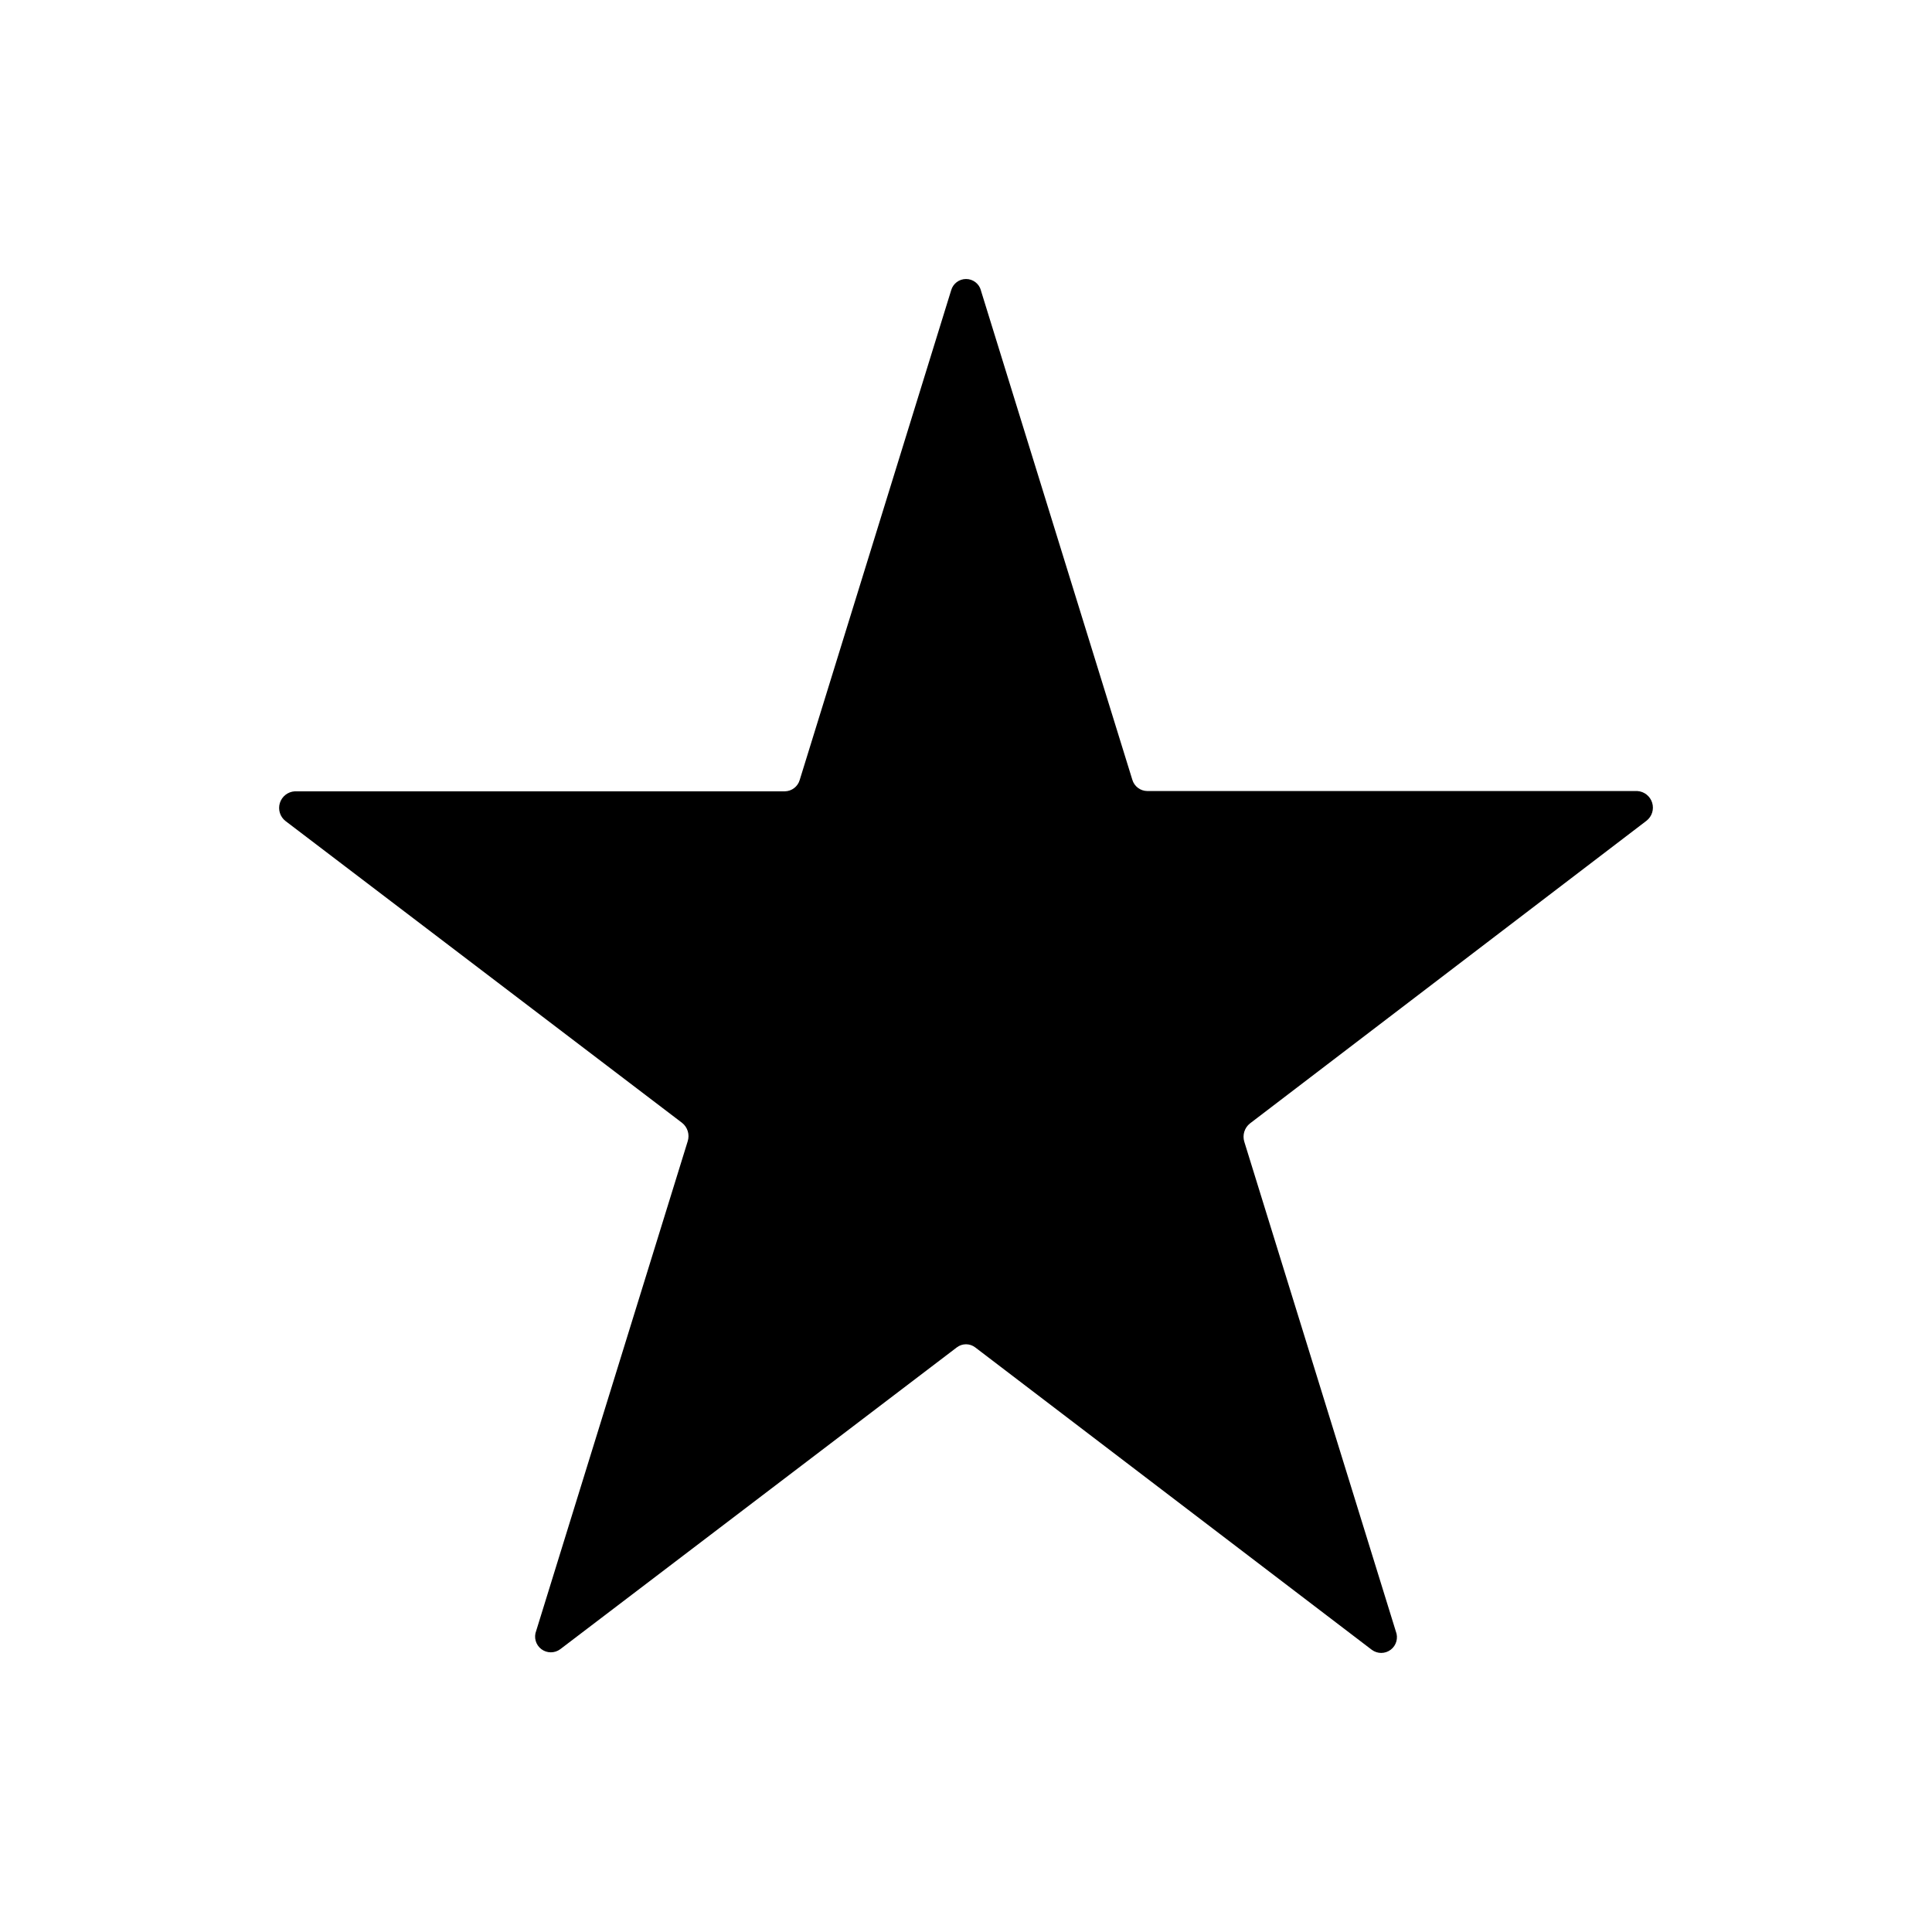
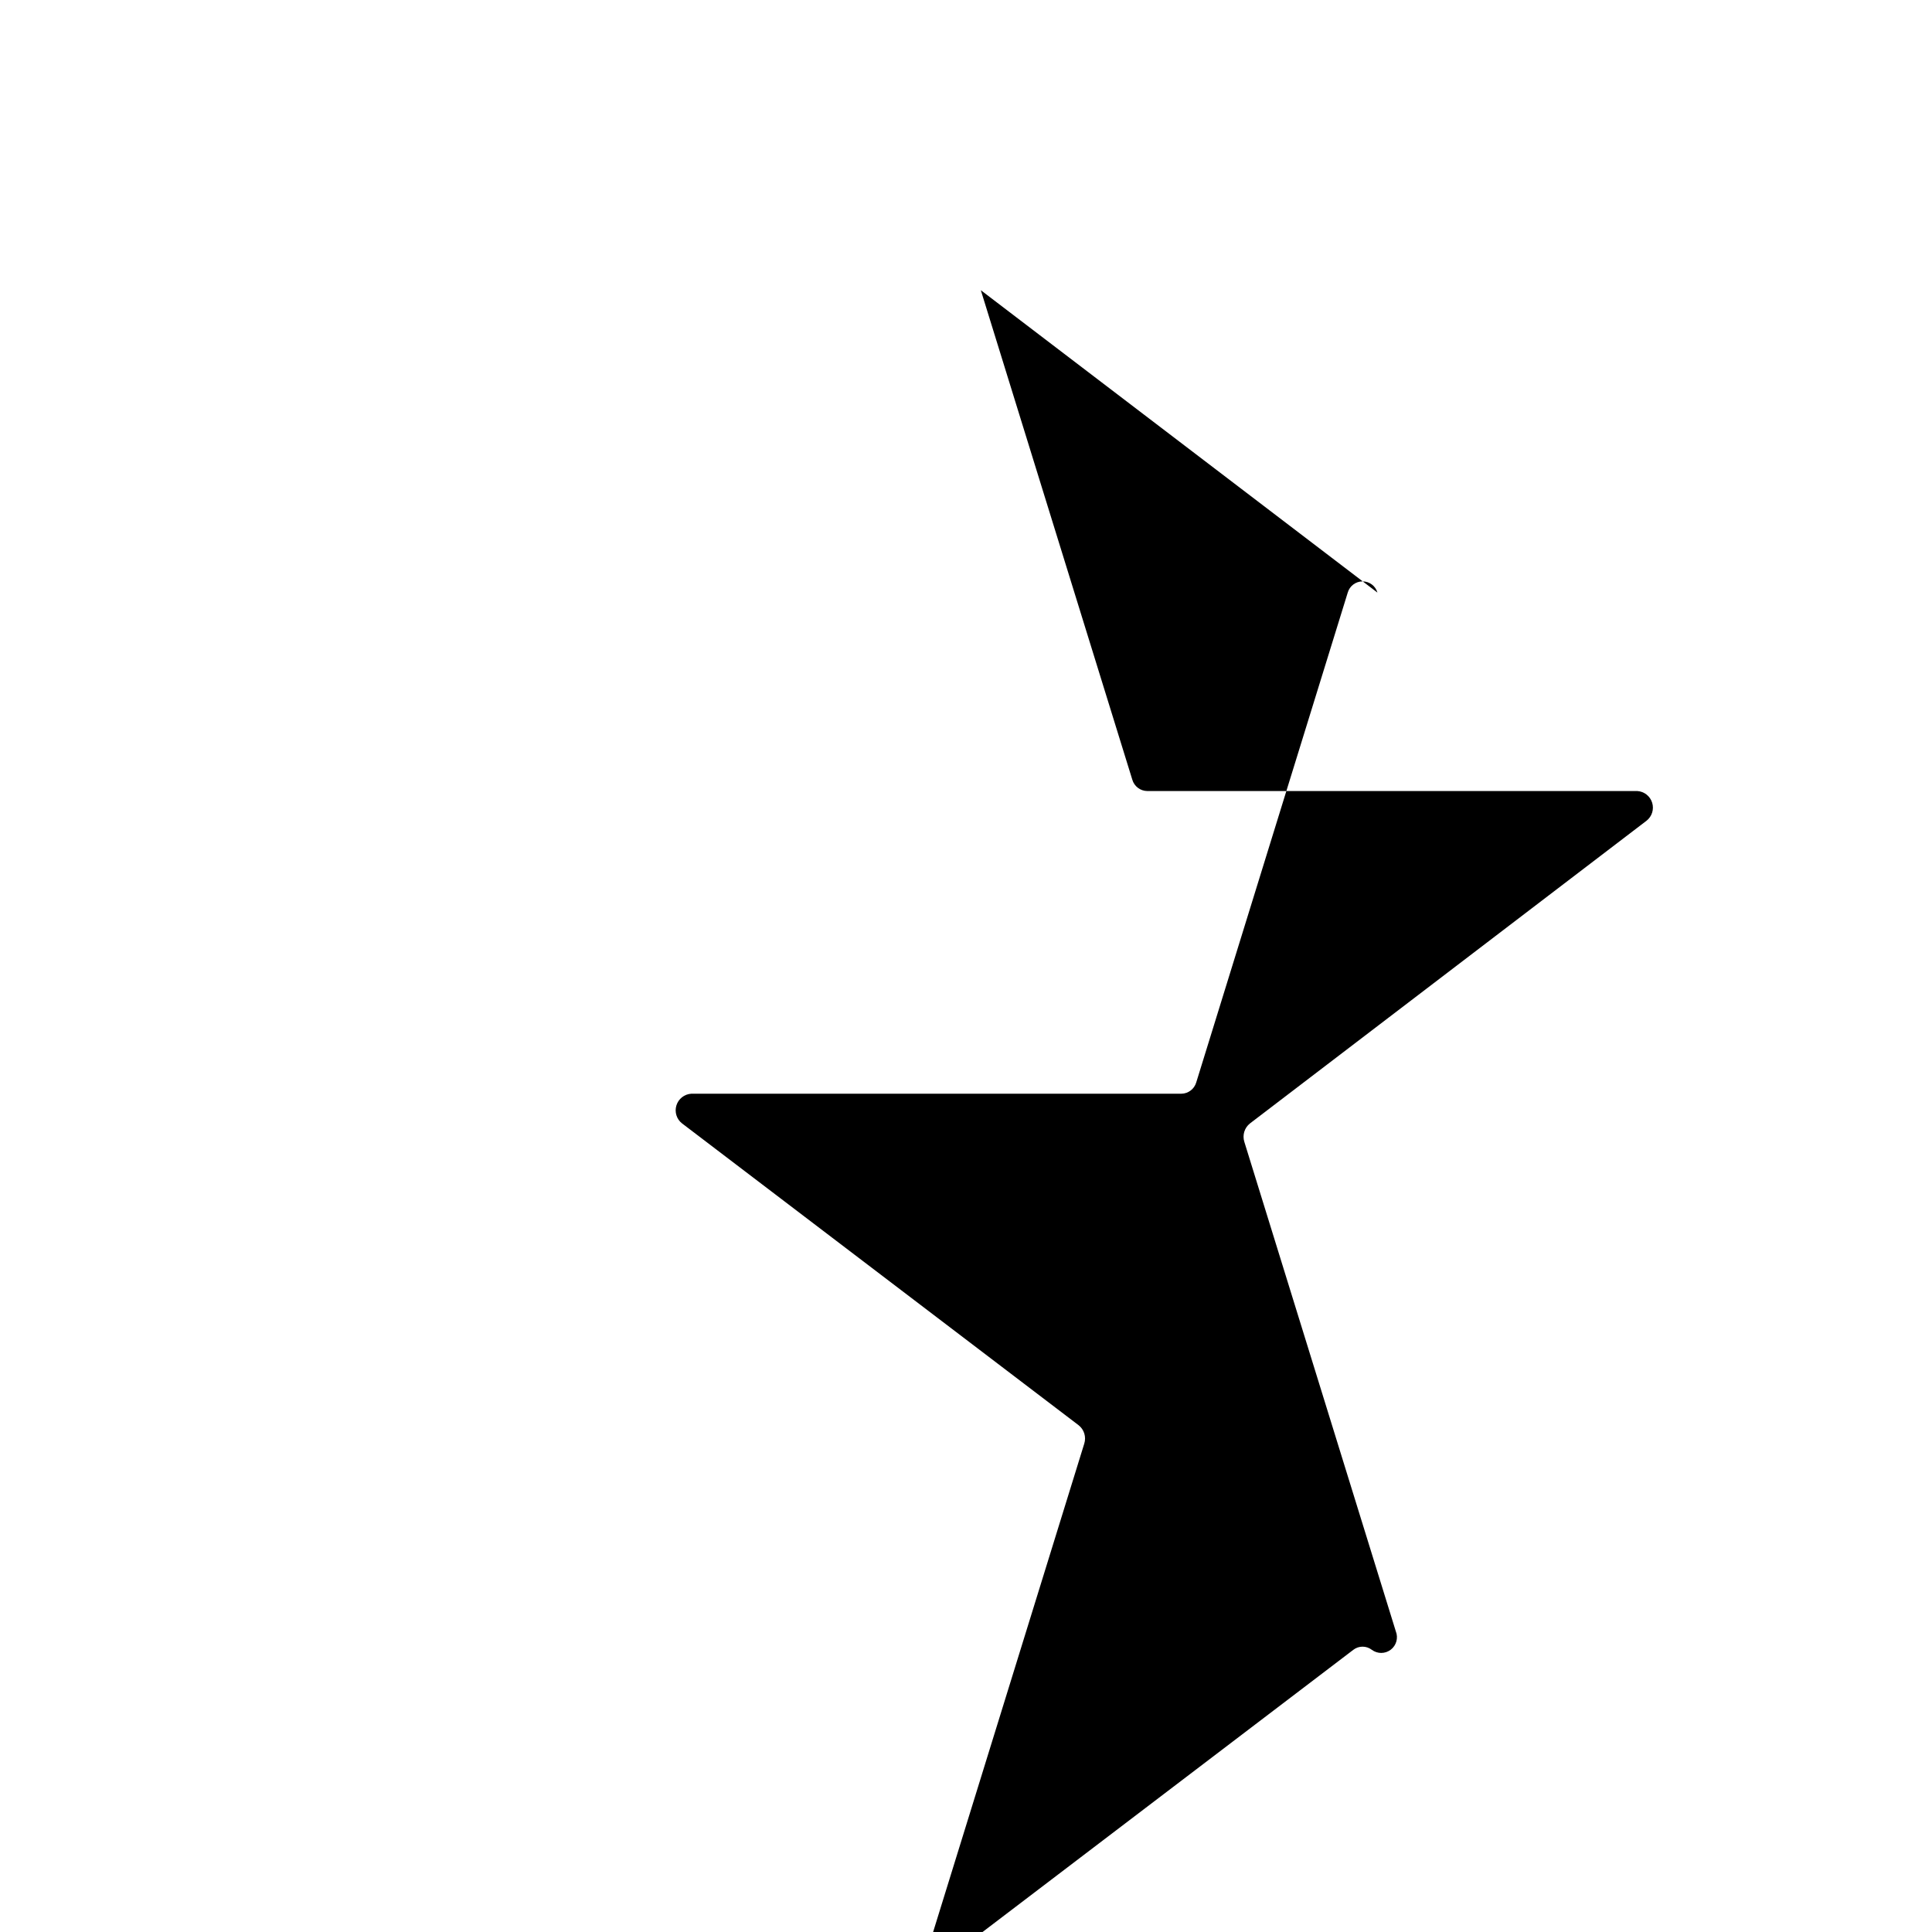
<svg xmlns="http://www.w3.org/2000/svg" fill="#000000" width="800px" height="800px" version="1.1" viewBox="144 144 512 512">
-   <path d="m403.93 220.91 40.148 129.73c0.516 1.75 2.109 2.965 3.938 2.992h129.89c1.828 0.113 3.394 1.344 3.934 3.094 0.543 1.75-0.051 3.648-1.492 4.777l-105.09 80.215c-1.465 1.16-2.059 3.102-1.496 4.883l40.148 129.73c0.688 1.734 0.141 3.719-1.34 4.852-1.484 1.137-3.539 1.148-5.035 0.027l-105.09-80.137c-1.438-1.102-3.438-1.102-4.879 0l-105.09 79.98c-1.492 1.117-3.551 1.105-5.031-0.027-1.484-1.137-2.031-3.117-1.344-4.852l40.148-129.73c0.566-1.781-0.031-3.727-1.496-4.883l-105.09-79.98c-1.445-1.125-2.039-3.027-1.496-4.777 0.543-1.746 2.109-2.981 3.934-3.094h129.89c1.824-0.027 3.418-1.242 3.934-2.992l40.148-129.81c0.504-1.758 2.109-2.969 3.938-2.969s3.434 1.211 3.934 2.969z" />
+   <path d="m403.93 220.91 40.148 129.73c0.516 1.75 2.109 2.965 3.938 2.992h129.89c1.828 0.113 3.394 1.344 3.934 3.094 0.543 1.75-0.051 3.648-1.492 4.777l-105.09 80.215c-1.465 1.16-2.059 3.102-1.496 4.883l40.148 129.73c0.688 1.734 0.141 3.719-1.34 4.852-1.484 1.137-3.539 1.148-5.035 0.027c-1.438-1.102-3.438-1.102-4.879 0l-105.09 79.98c-1.492 1.117-3.551 1.105-5.031-0.027-1.484-1.137-2.031-3.117-1.344-4.852l40.148-129.73c0.566-1.781-0.031-3.727-1.496-4.883l-105.09-79.98c-1.445-1.125-2.039-3.027-1.496-4.777 0.543-1.746 2.109-2.981 3.934-3.094h129.89c1.824-0.027 3.418-1.242 3.934-2.992l40.148-129.81c0.504-1.758 2.109-2.969 3.938-2.969s3.434 1.211 3.934 2.969z" />
</svg>